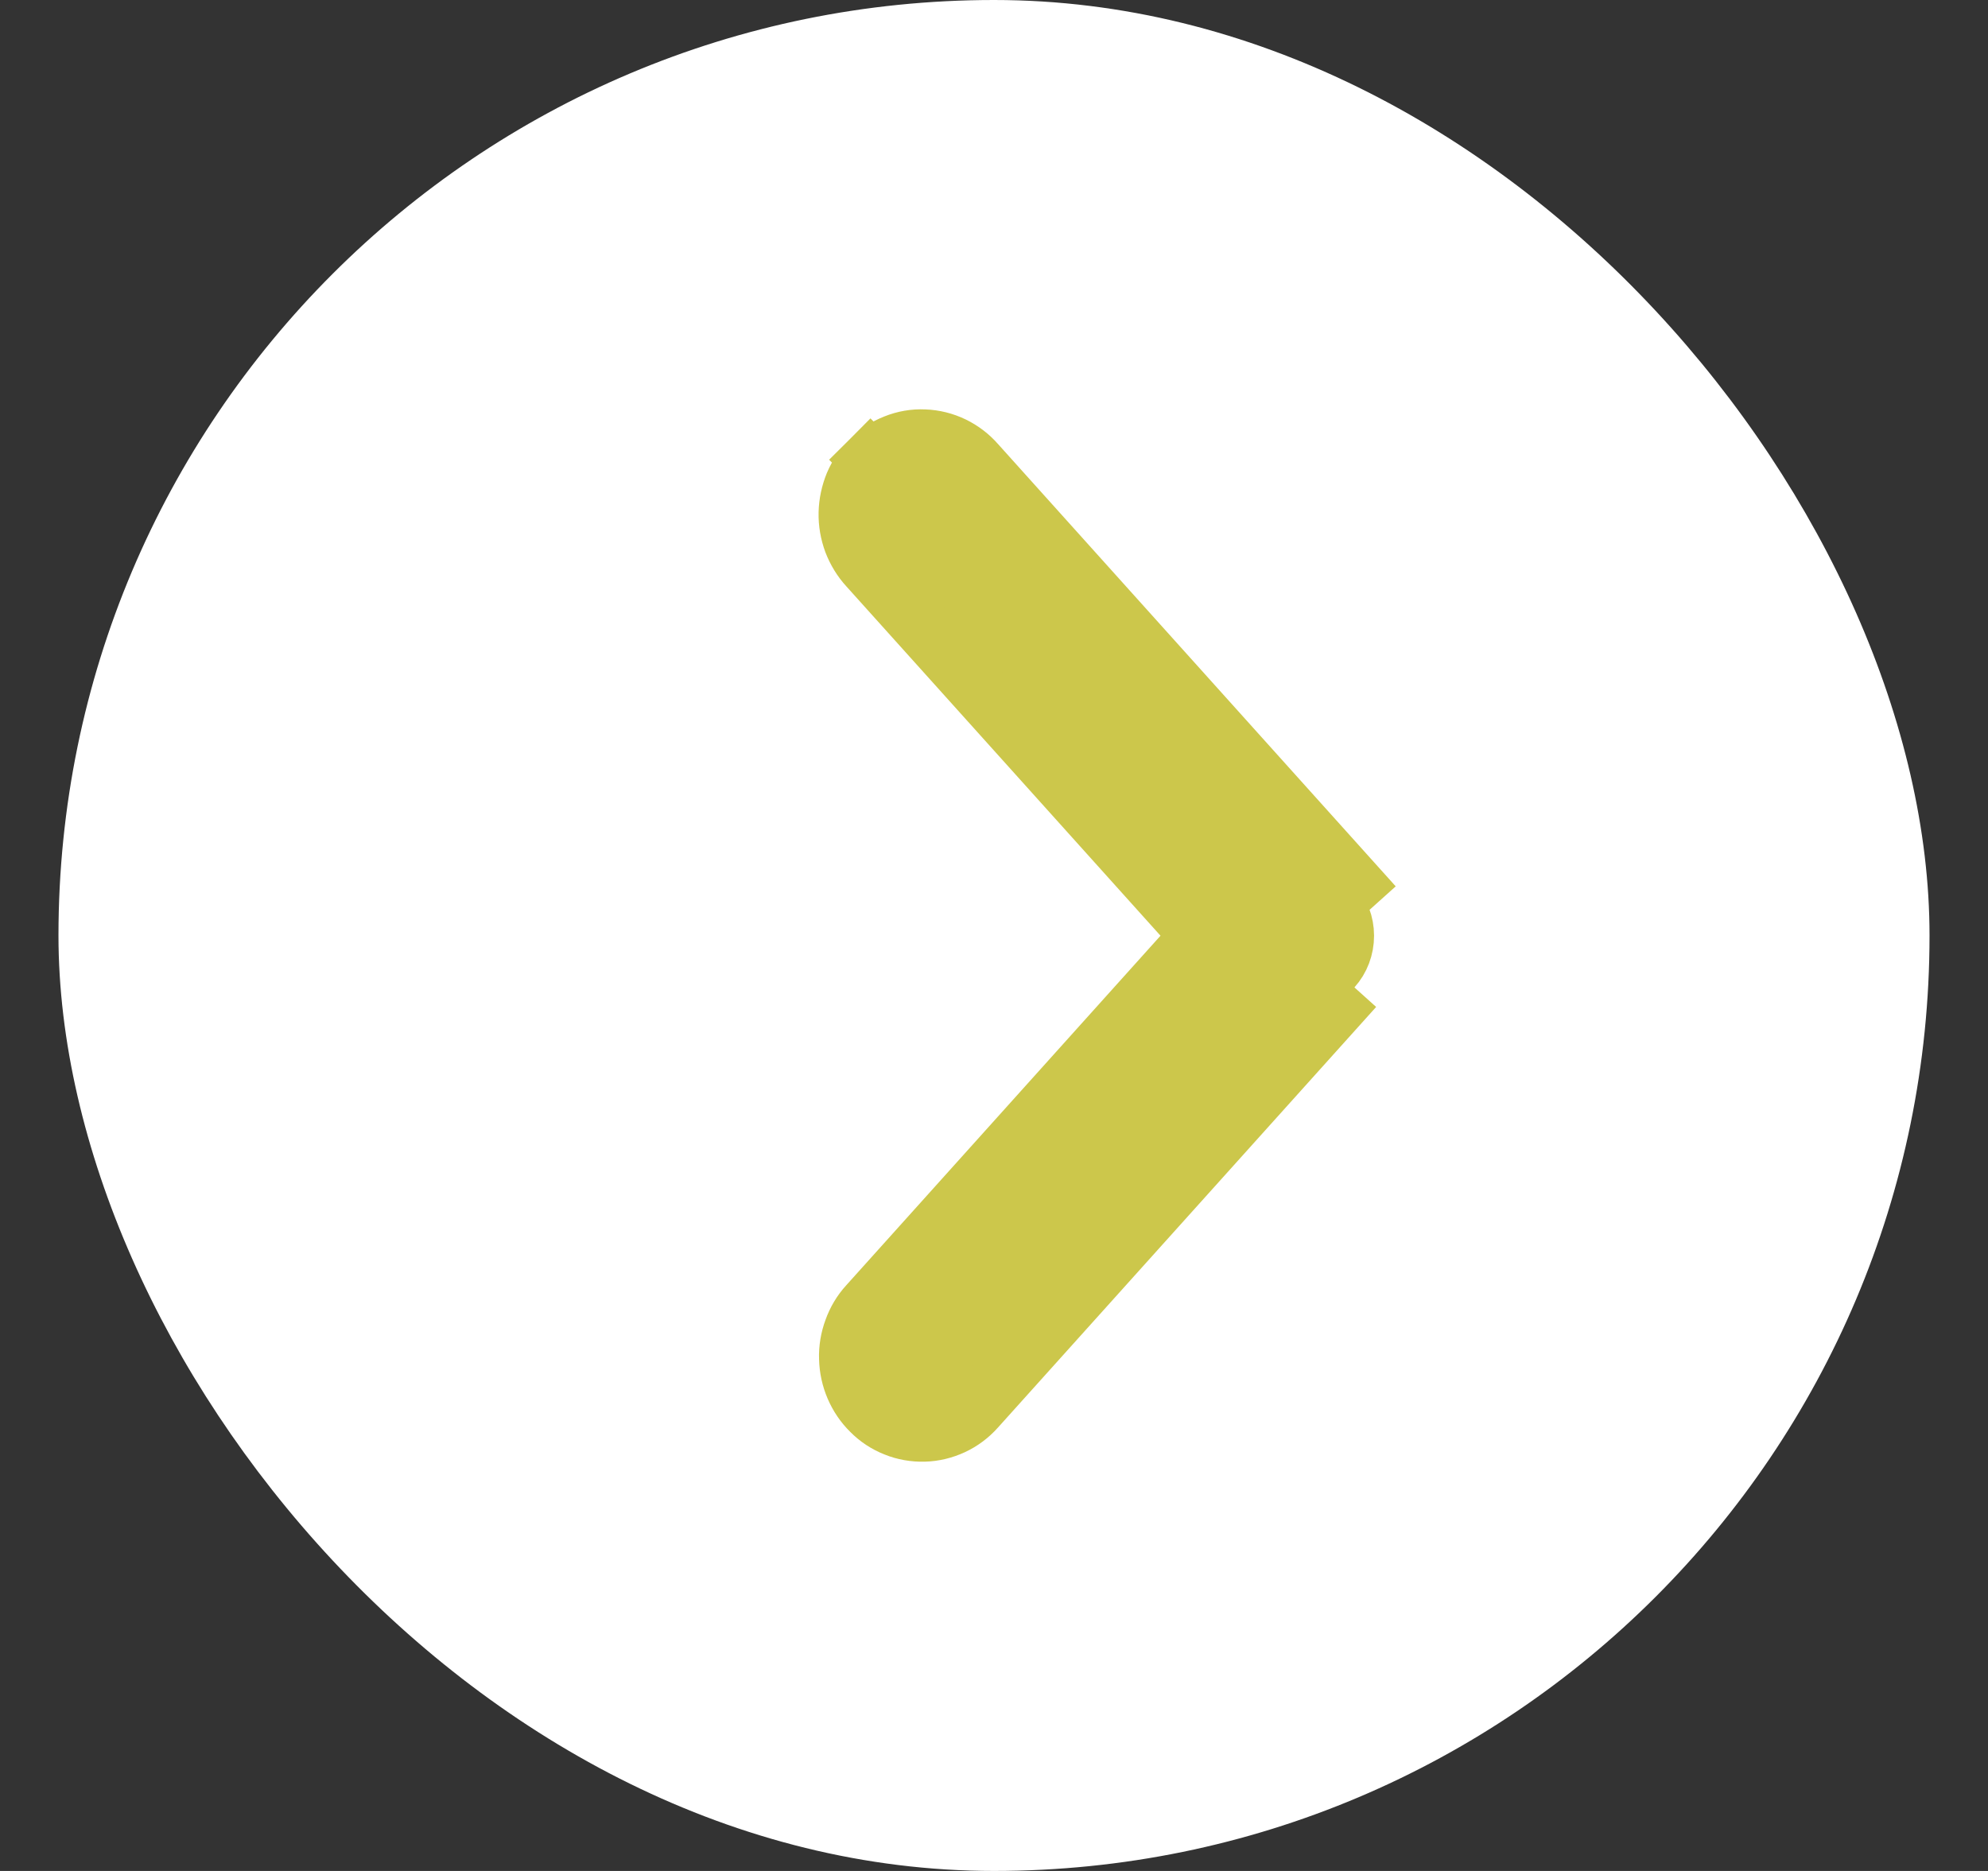
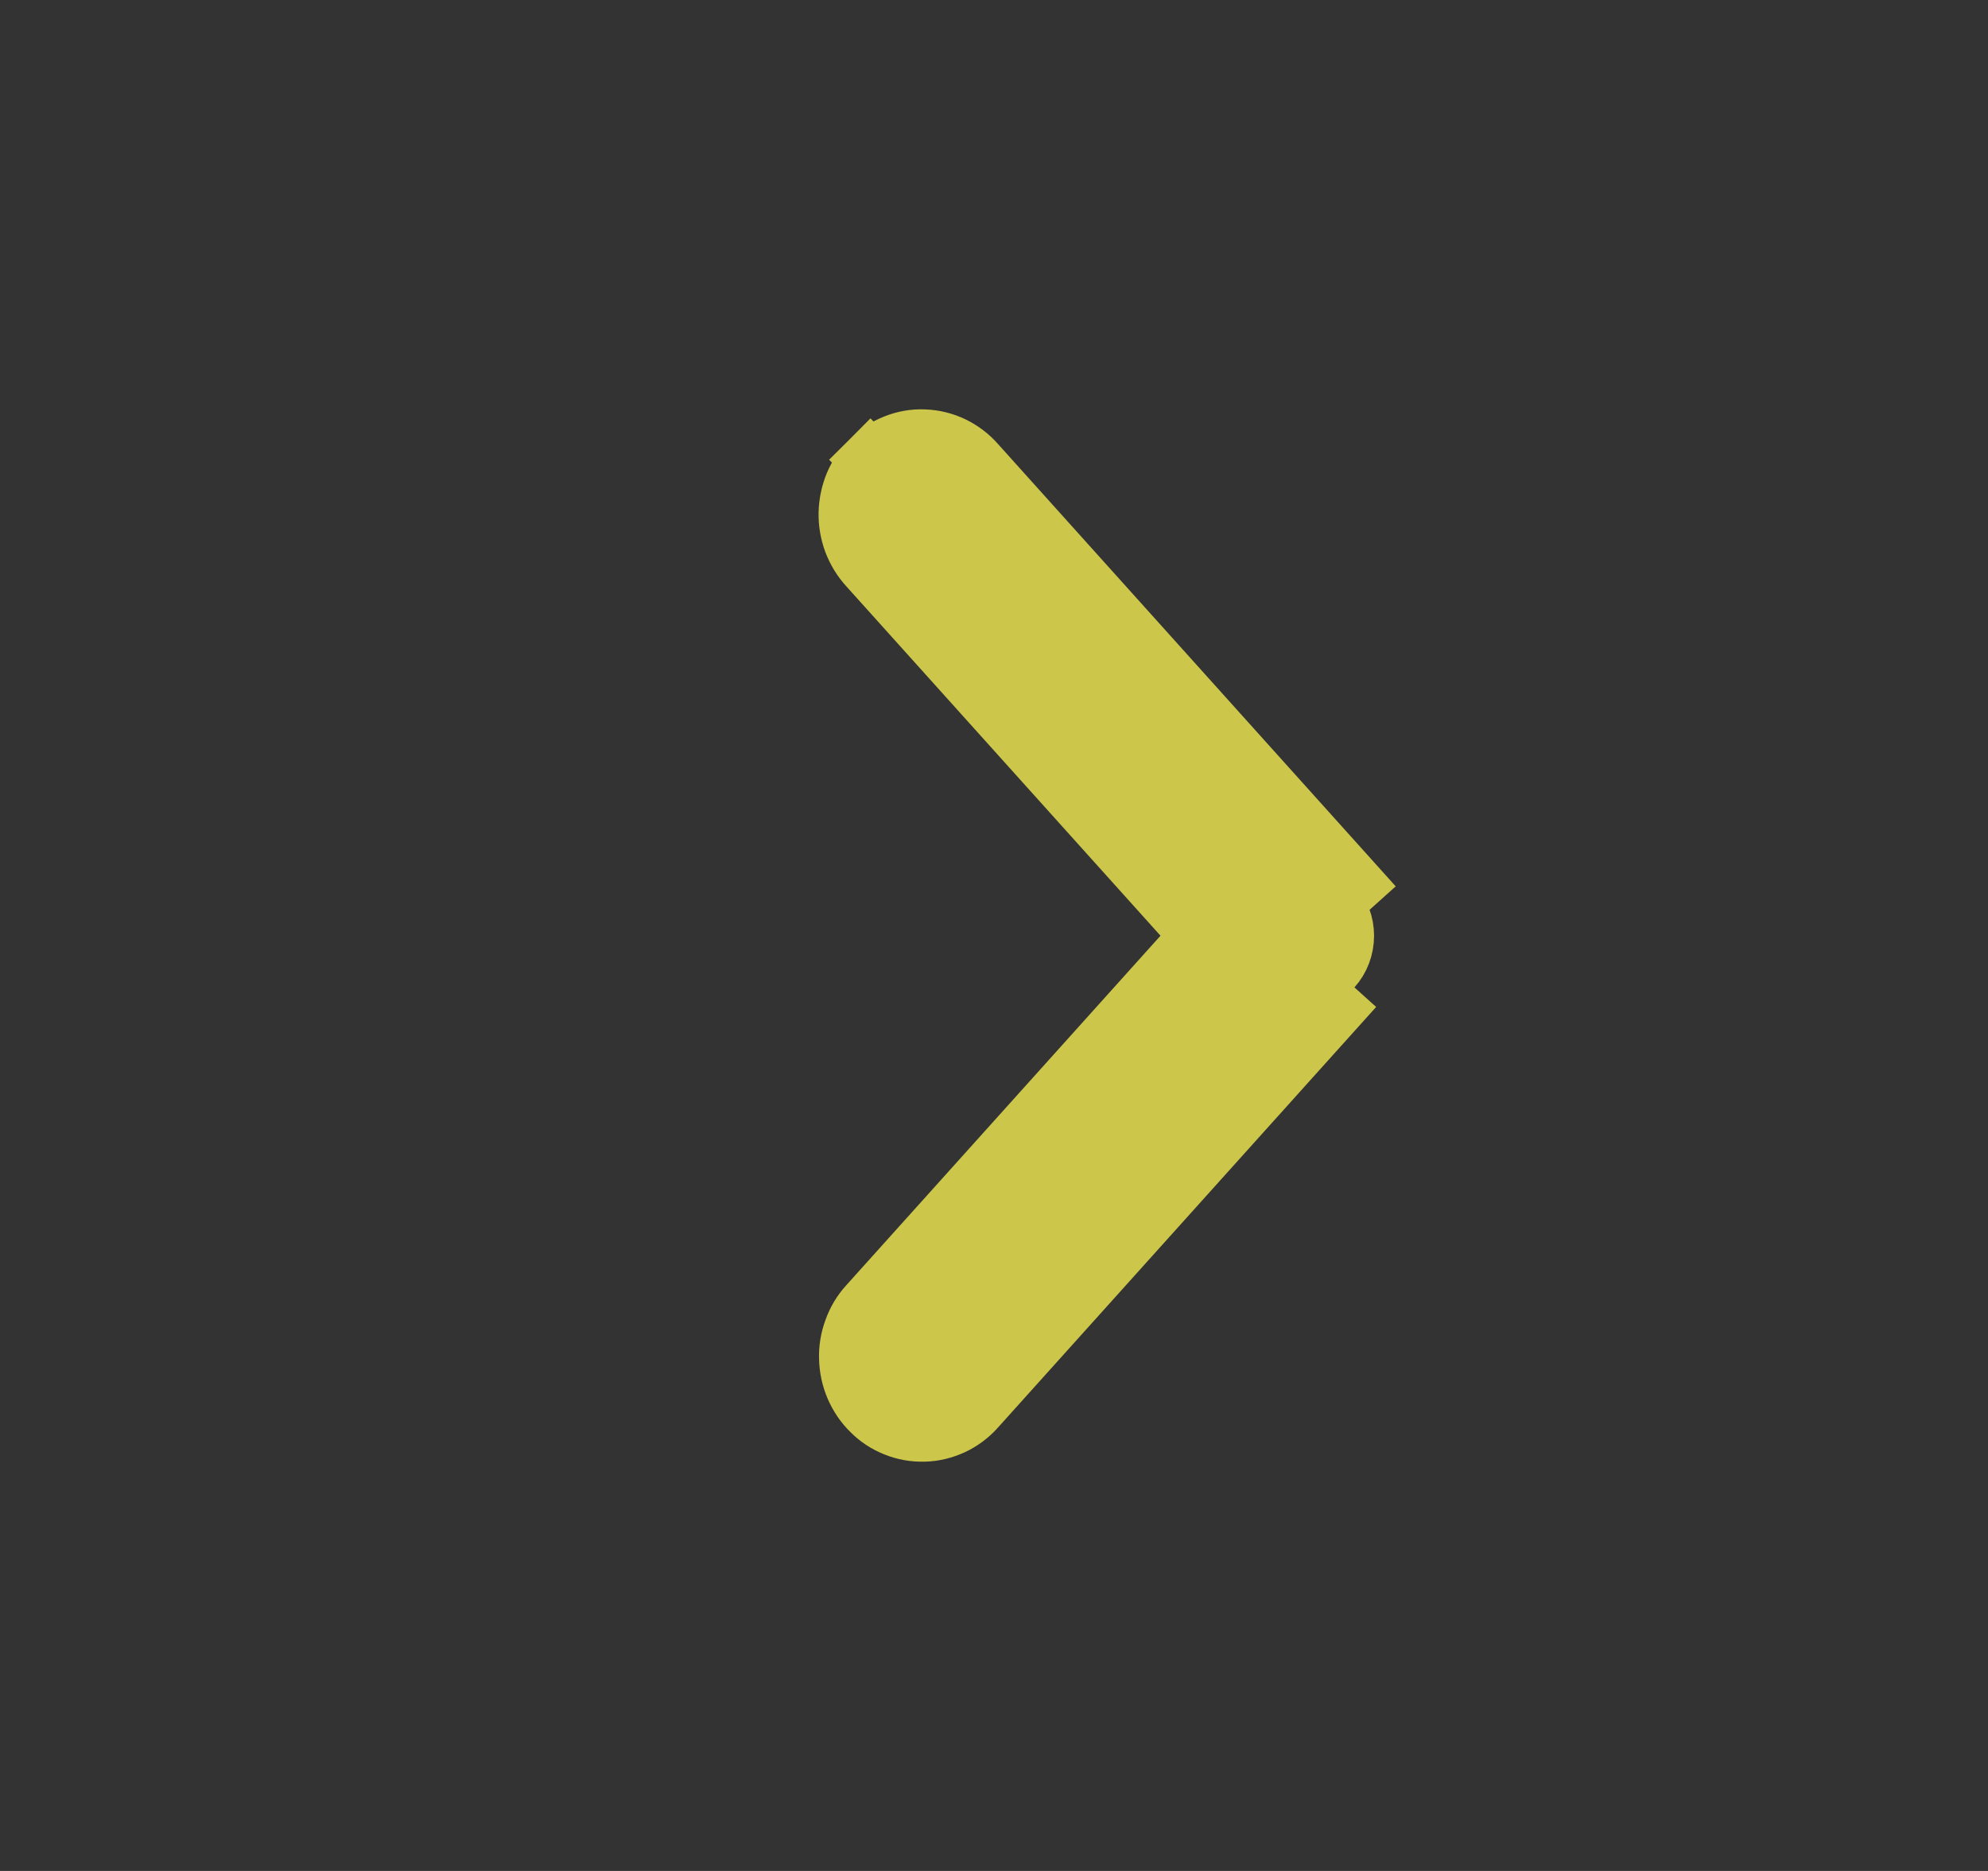
<svg xmlns="http://www.w3.org/2000/svg" width="17" height="16" viewBox="0 0 17 16" fill="none">
  <rect x="0" y="0" width="17" height="16" fill="#333333" stroke="none" />
-   <rect x="0.5" width="16" height="16" rx="8" fill="white" />
  <path d="M8.347 12.042L8.347 12.042C8.291 12.105 8.223 12.156 8.146 12.192C8.07 12.227 7.987 12.248 7.902 12.25C7.818 12.252 7.734 12.238 7.656 12.206C7.577 12.175 7.506 12.128 7.447 12.068C7.387 12.009 7.34 11.939 7.307 11.862C7.274 11.785 7.256 11.702 7.254 11.618C7.251 11.535 7.265 11.451 7.294 11.373C7.322 11.294 7.365 11.221 7.422 11.159C7.422 11.159 7.422 11.159 7.422 11.159L10.26 8.002L7.423 4.847C7.366 4.785 7.322 4.712 7.292 4.634C7.263 4.555 7.248 4.471 7.25 4.386C7.252 4.302 7.27 4.218 7.302 4.14C7.335 4.063 7.383 3.992 7.443 3.932L7.619 4.109L7.443 3.932C7.503 3.872 7.575 3.825 7.654 3.794C7.733 3.762 7.818 3.747 7.903 3.751C7.989 3.754 8.072 3.775 8.149 3.812C8.225 3.849 8.292 3.9 8.348 3.964L11.582 7.561L11.582 7.561L11.396 7.728C11.463 7.802 11.5 7.9 11.5 8.002C11.5 8.105 11.463 8.203 11.396 8.277L8.347 12.042ZM8.347 12.042L11.582 8.444L8.347 12.042Z" fill="#CCC74B" stroke="#CCC74B" stroke-width="0.5" />
</svg>